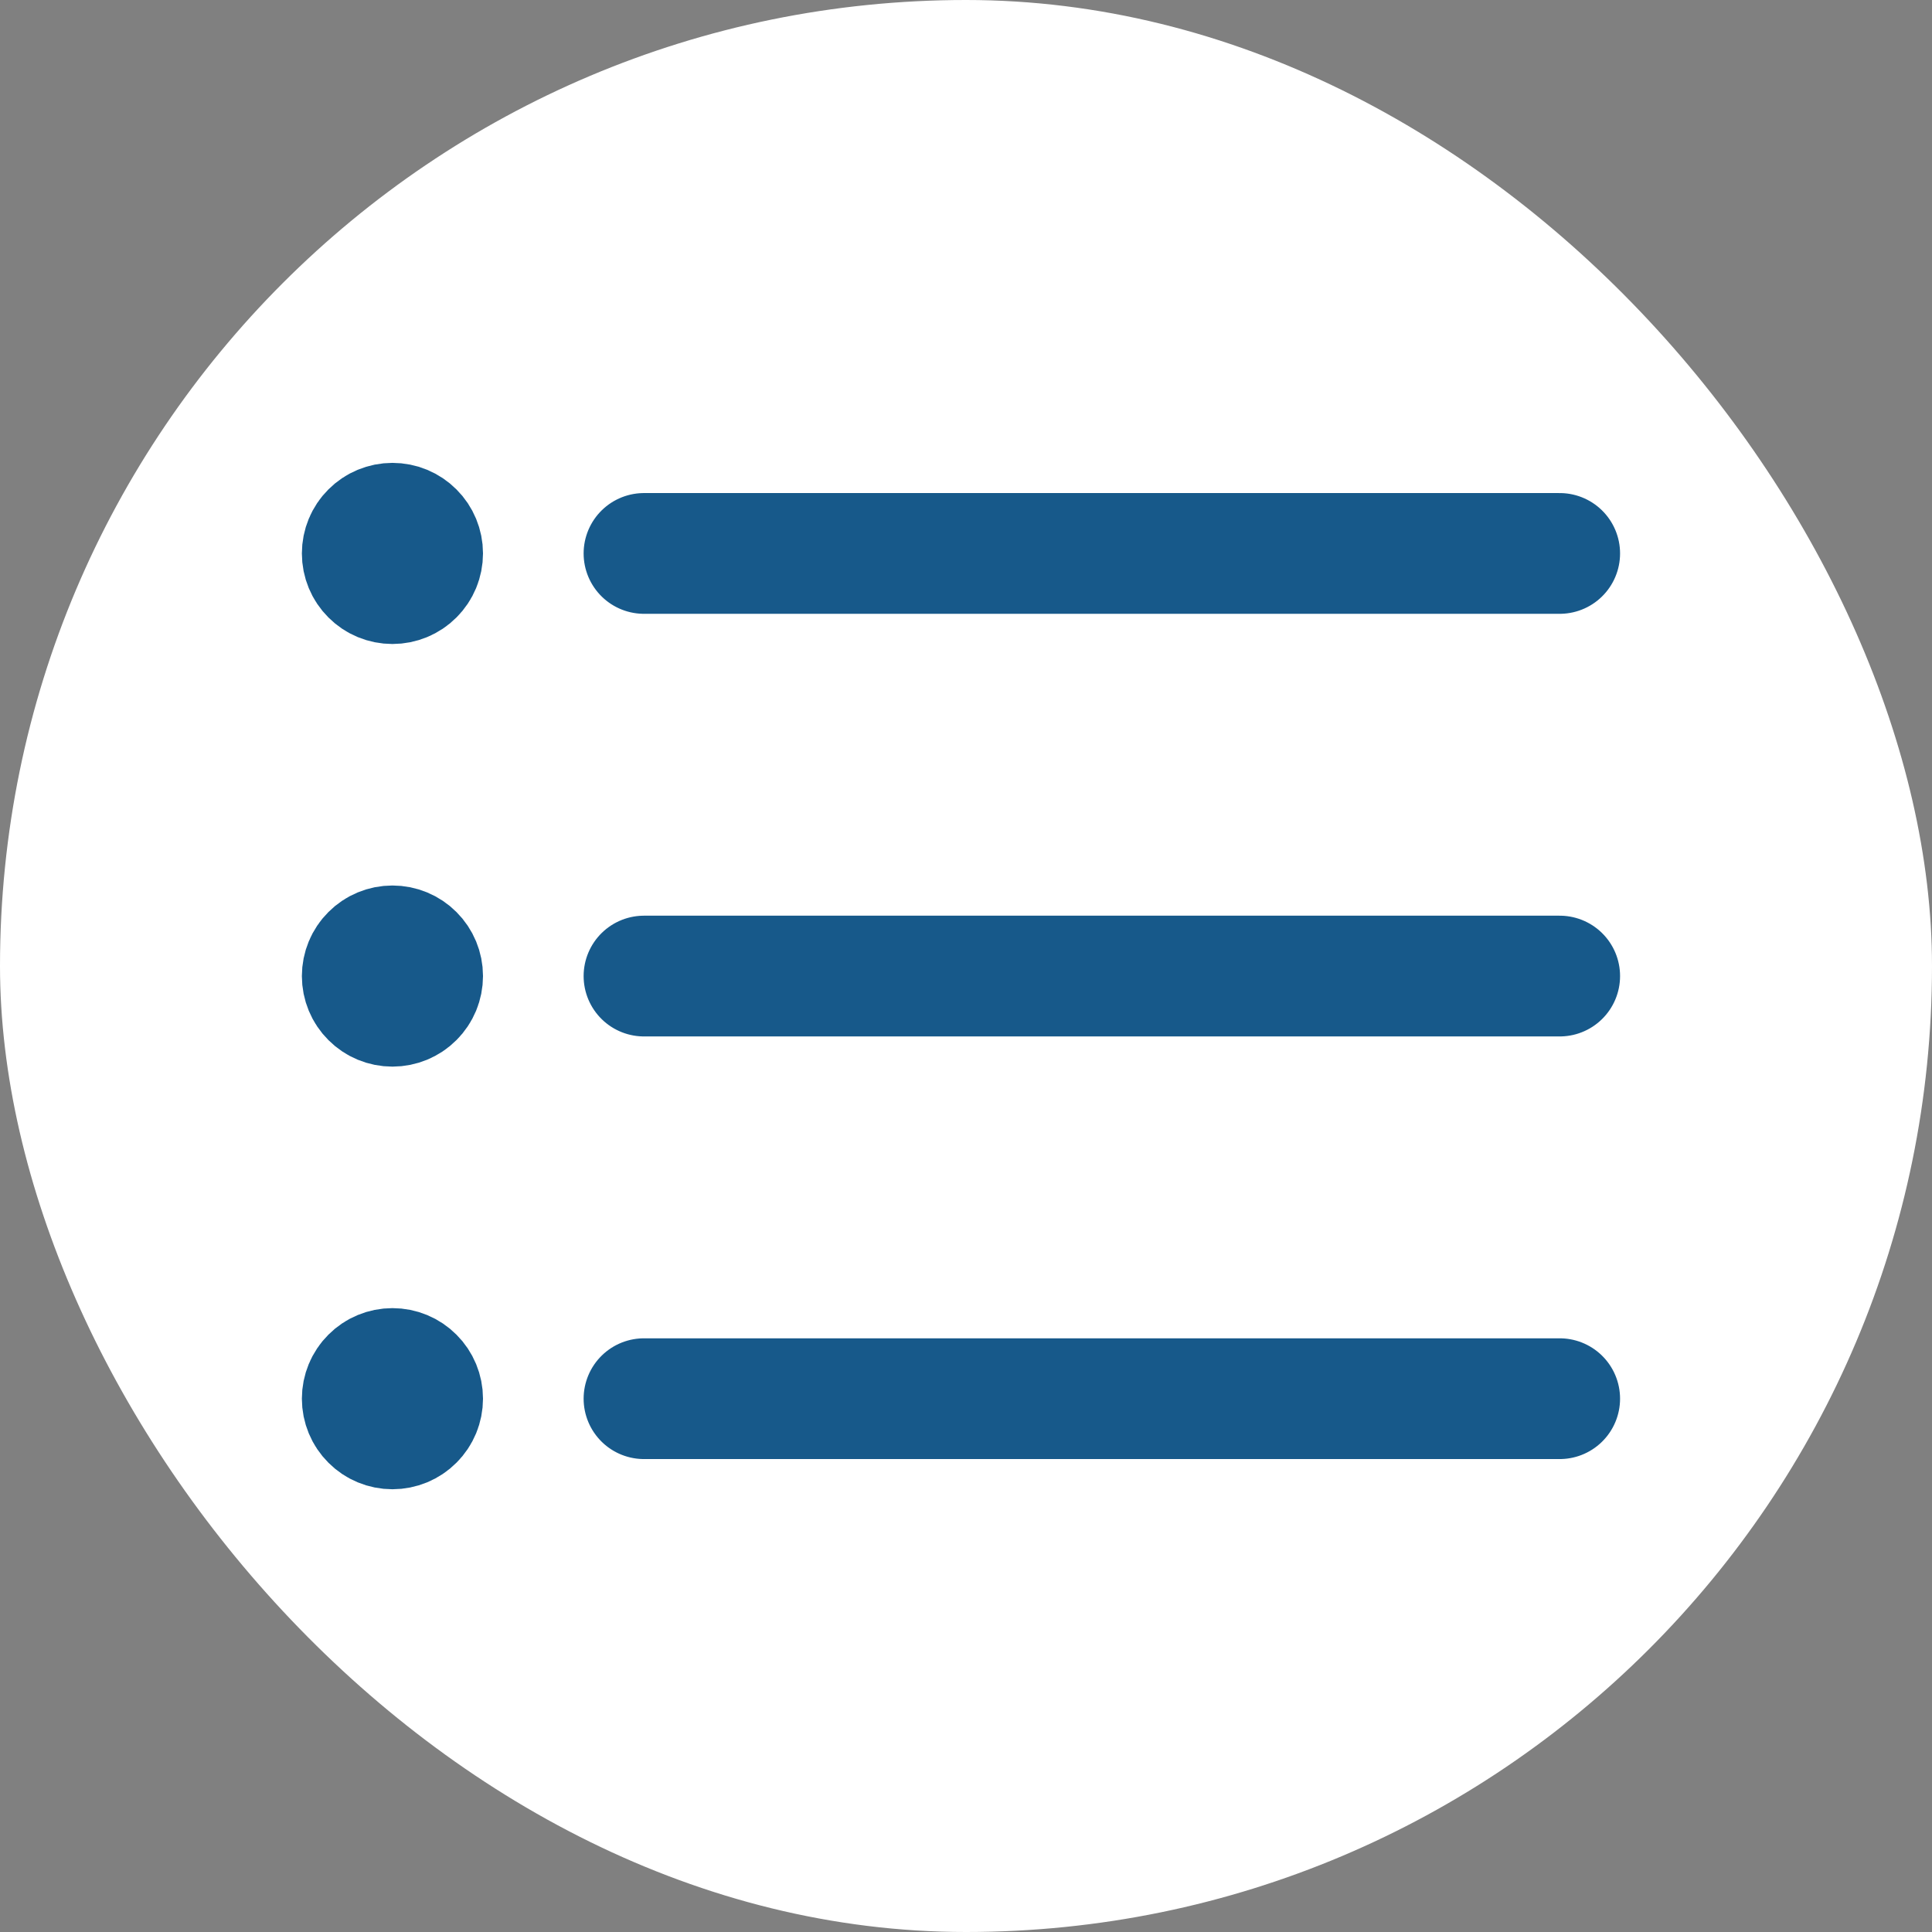
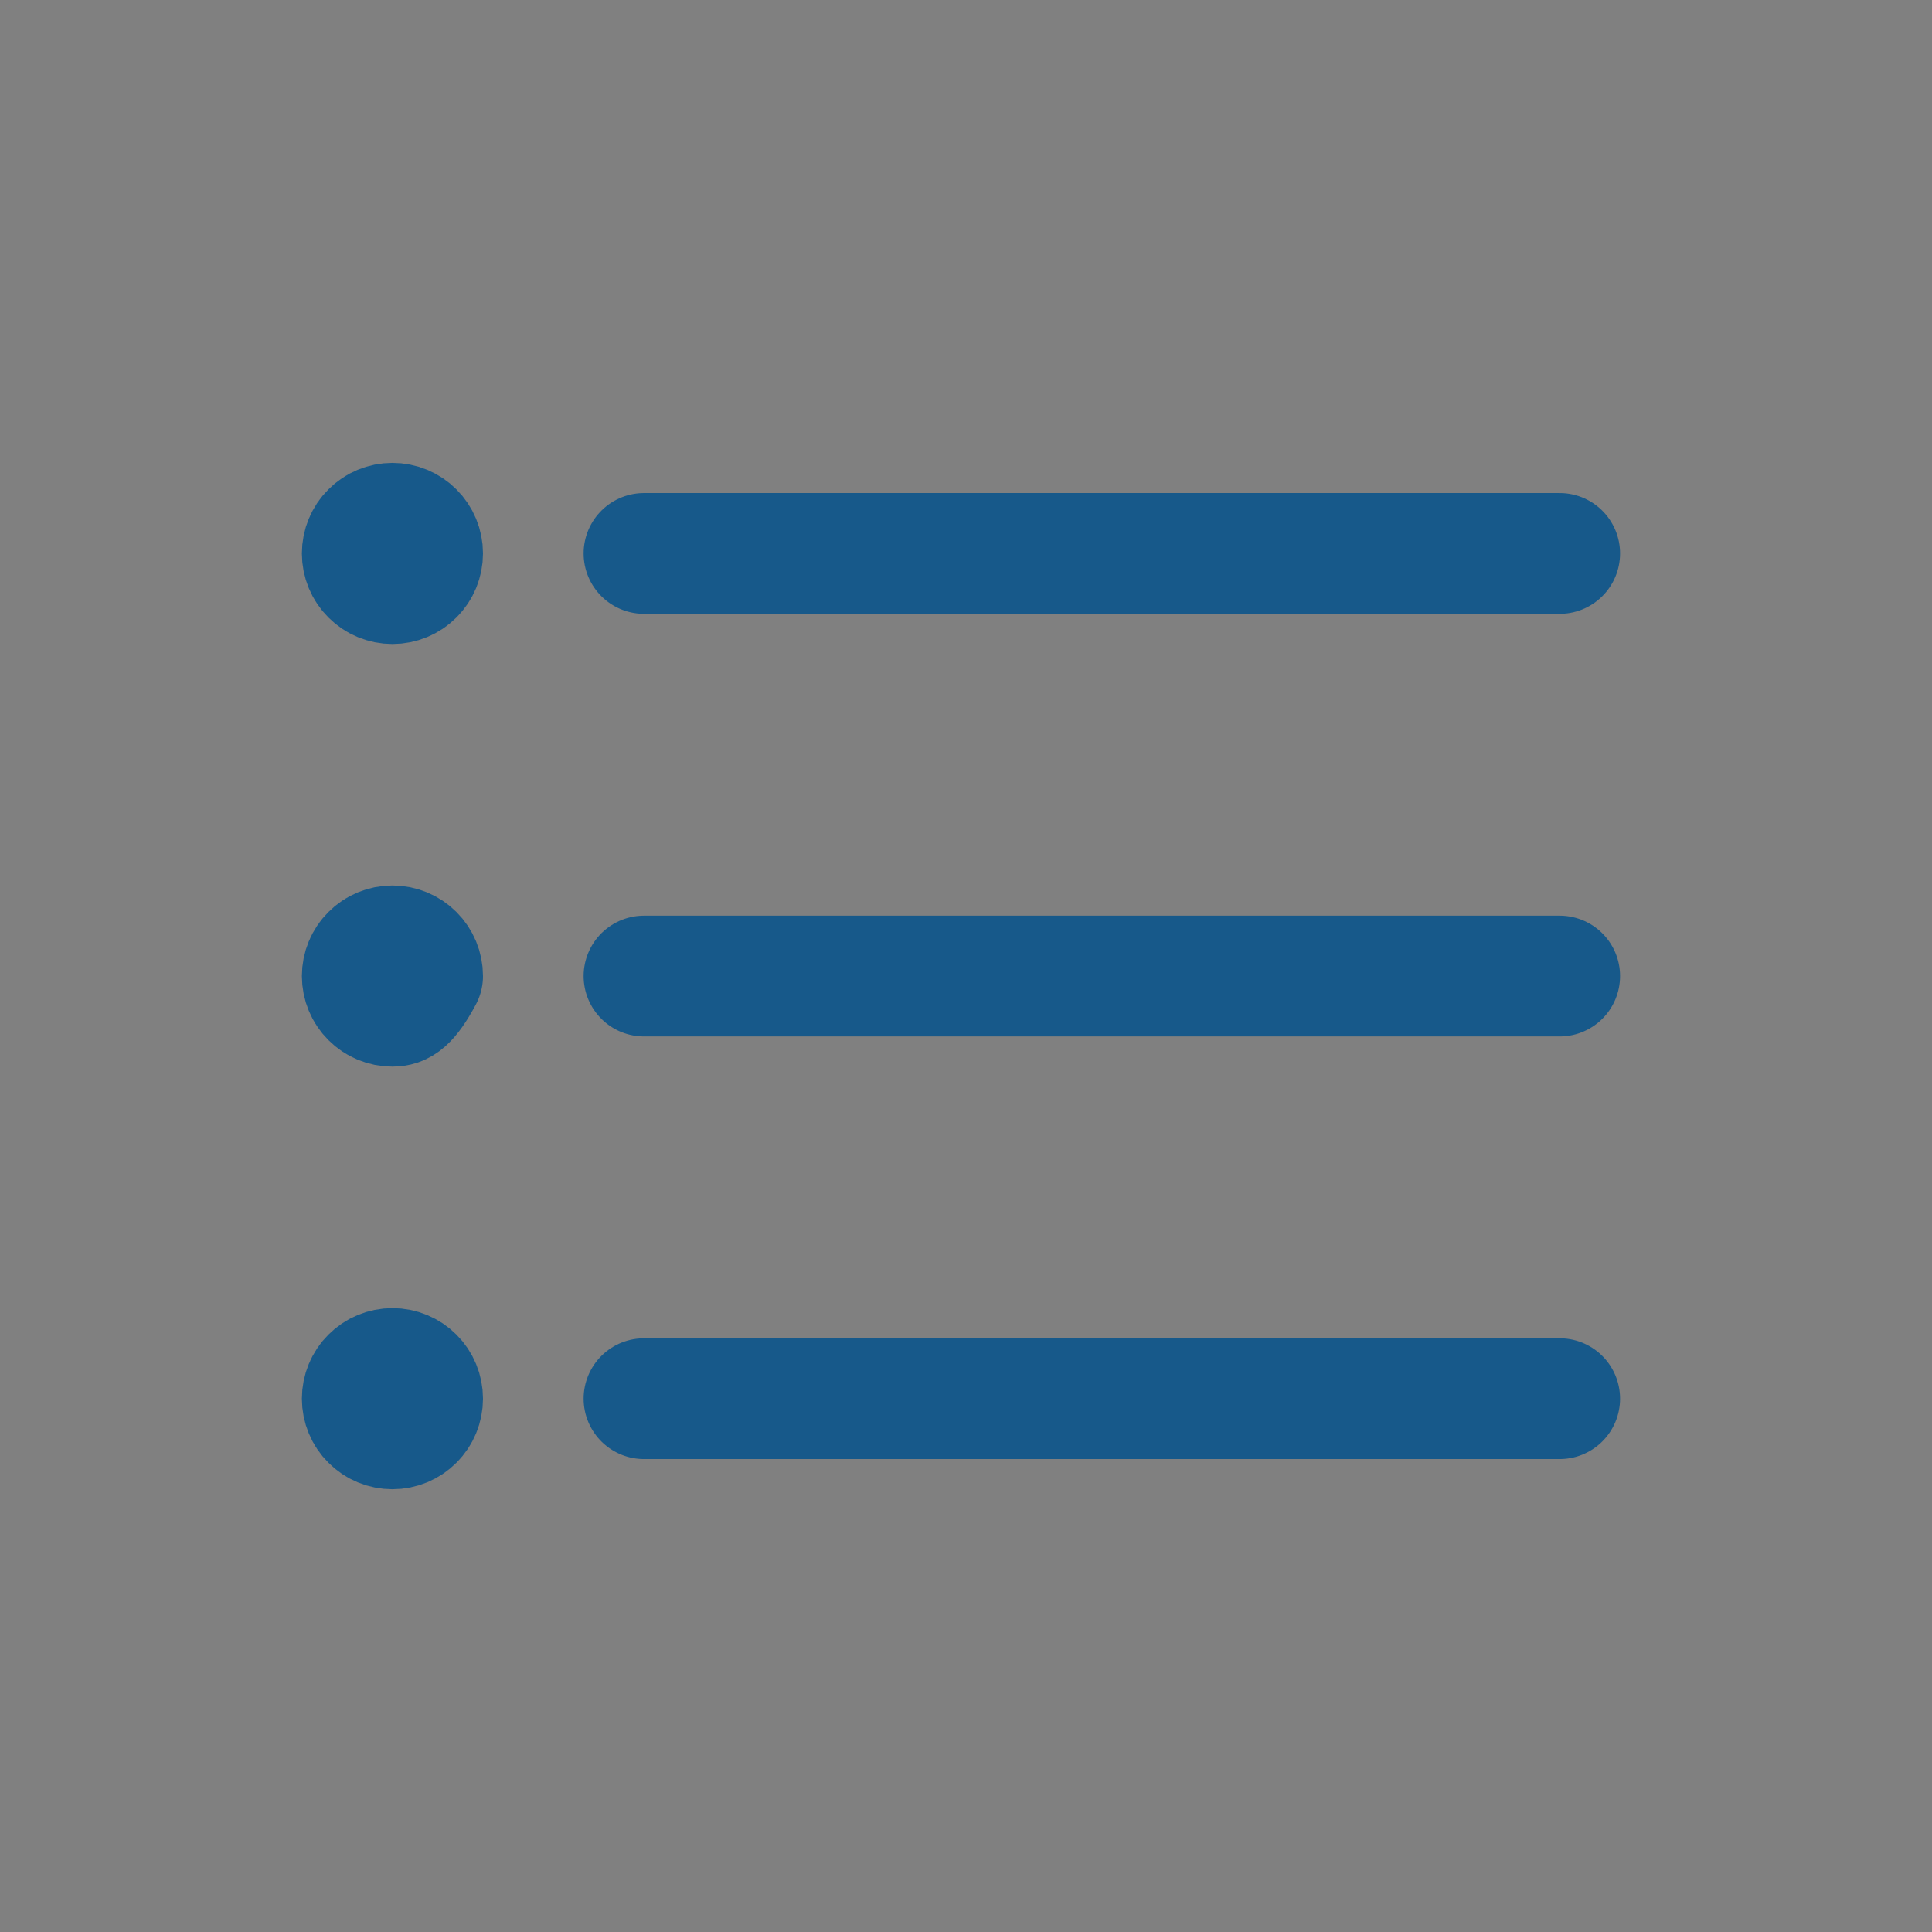
<svg xmlns="http://www.w3.org/2000/svg" width="48" height="48" viewBox="0 0 48 48" fill="none">
  <rect x="0" y="0" width="48" height="48" fill="#808080" stroke="none" />
-   <rect width="48" height="48" rx="24" fill="white" />
-   <path d="M16 13.75H38.75M16 24.25H38.75M16 34.75H38.75M9.75 13.75H9.764V13.766H9.75V13.75ZM10.5 13.75C10.5 13.949 10.421 14.14 10.28 14.28C10.14 14.421 9.949 14.5 9.75 14.5C9.551 14.5 9.36 14.421 9.22 14.28C9.079 14.14 9 13.949 9 13.75C9 13.551 9.079 13.36 9.22 13.22C9.36 13.079 9.551 13 9.75 13C9.949 13 10.14 13.079 10.28 13.22C10.421 13.36 10.5 13.551 10.5 13.75ZM9.75 24.25H9.764V24.266H9.75V24.25ZM10.5 24.25C10.5 24.449 10.421 24.64 10.28 24.78C10.14 24.921 9.949 25 9.75 25C9.551 25 9.36 24.921 9.22 24.78C9.079 24.64 9 24.449 9 24.25C9 24.051 9.079 23.86 9.22 23.72C9.36 23.579 9.551 23.5 9.75 23.5C9.949 23.5 10.14 23.579 10.28 23.72C10.421 23.86 10.5 24.051 10.5 24.25ZM9.75 34.75H9.764V34.766H9.75V34.75ZM10.5 34.75C10.5 34.949 10.421 35.14 10.28 35.28C10.14 35.421 9.949 35.5 9.75 35.5C9.551 35.5 9.36 35.421 9.22 35.28C9.079 35.14 9 34.949 9 34.75C9 34.551 9.079 34.36 9.22 34.22C9.36 34.079 9.551 34 9.75 34C9.949 34 10.14 34.079 10.28 34.22C10.421 34.36 10.5 34.551 10.5 34.75Z" stroke="#17598A" stroke-width="3" stroke-linecap="round" stroke-linejoin="round" />
+   <path d="M16 13.75H38.75M16 24.25H38.75M16 34.75H38.75M9.75 13.75H9.764V13.766H9.75V13.75ZM10.5 13.75C10.5 13.949 10.421 14.14 10.28 14.28C10.14 14.421 9.949 14.5 9.75 14.5C9.551 14.5 9.36 14.421 9.22 14.28C9.079 14.14 9 13.949 9 13.75C9 13.551 9.079 13.36 9.22 13.22C9.36 13.079 9.551 13 9.75 13C9.949 13 10.14 13.079 10.28 13.22C10.421 13.36 10.5 13.551 10.5 13.75ZM9.75 24.25H9.764V24.266H9.75V24.25ZM10.5 24.25C10.14 24.921 9.949 25 9.75 25C9.551 25 9.36 24.921 9.22 24.78C9.079 24.64 9 24.449 9 24.25C9 24.051 9.079 23.86 9.22 23.72C9.36 23.579 9.551 23.5 9.75 23.5C9.949 23.5 10.14 23.579 10.28 23.72C10.421 23.86 10.5 24.051 10.5 24.25ZM9.75 34.75H9.764V34.766H9.75V34.75ZM10.5 34.75C10.5 34.949 10.421 35.14 10.28 35.28C10.14 35.421 9.949 35.5 9.75 35.5C9.551 35.5 9.36 35.421 9.22 35.28C9.079 35.14 9 34.949 9 34.75C9 34.551 9.079 34.36 9.22 34.22C9.36 34.079 9.551 34 9.75 34C9.949 34 10.14 34.079 10.28 34.22C10.421 34.36 10.5 34.551 10.5 34.75Z" stroke="#17598A" stroke-width="3" stroke-linecap="round" stroke-linejoin="round" />
</svg>